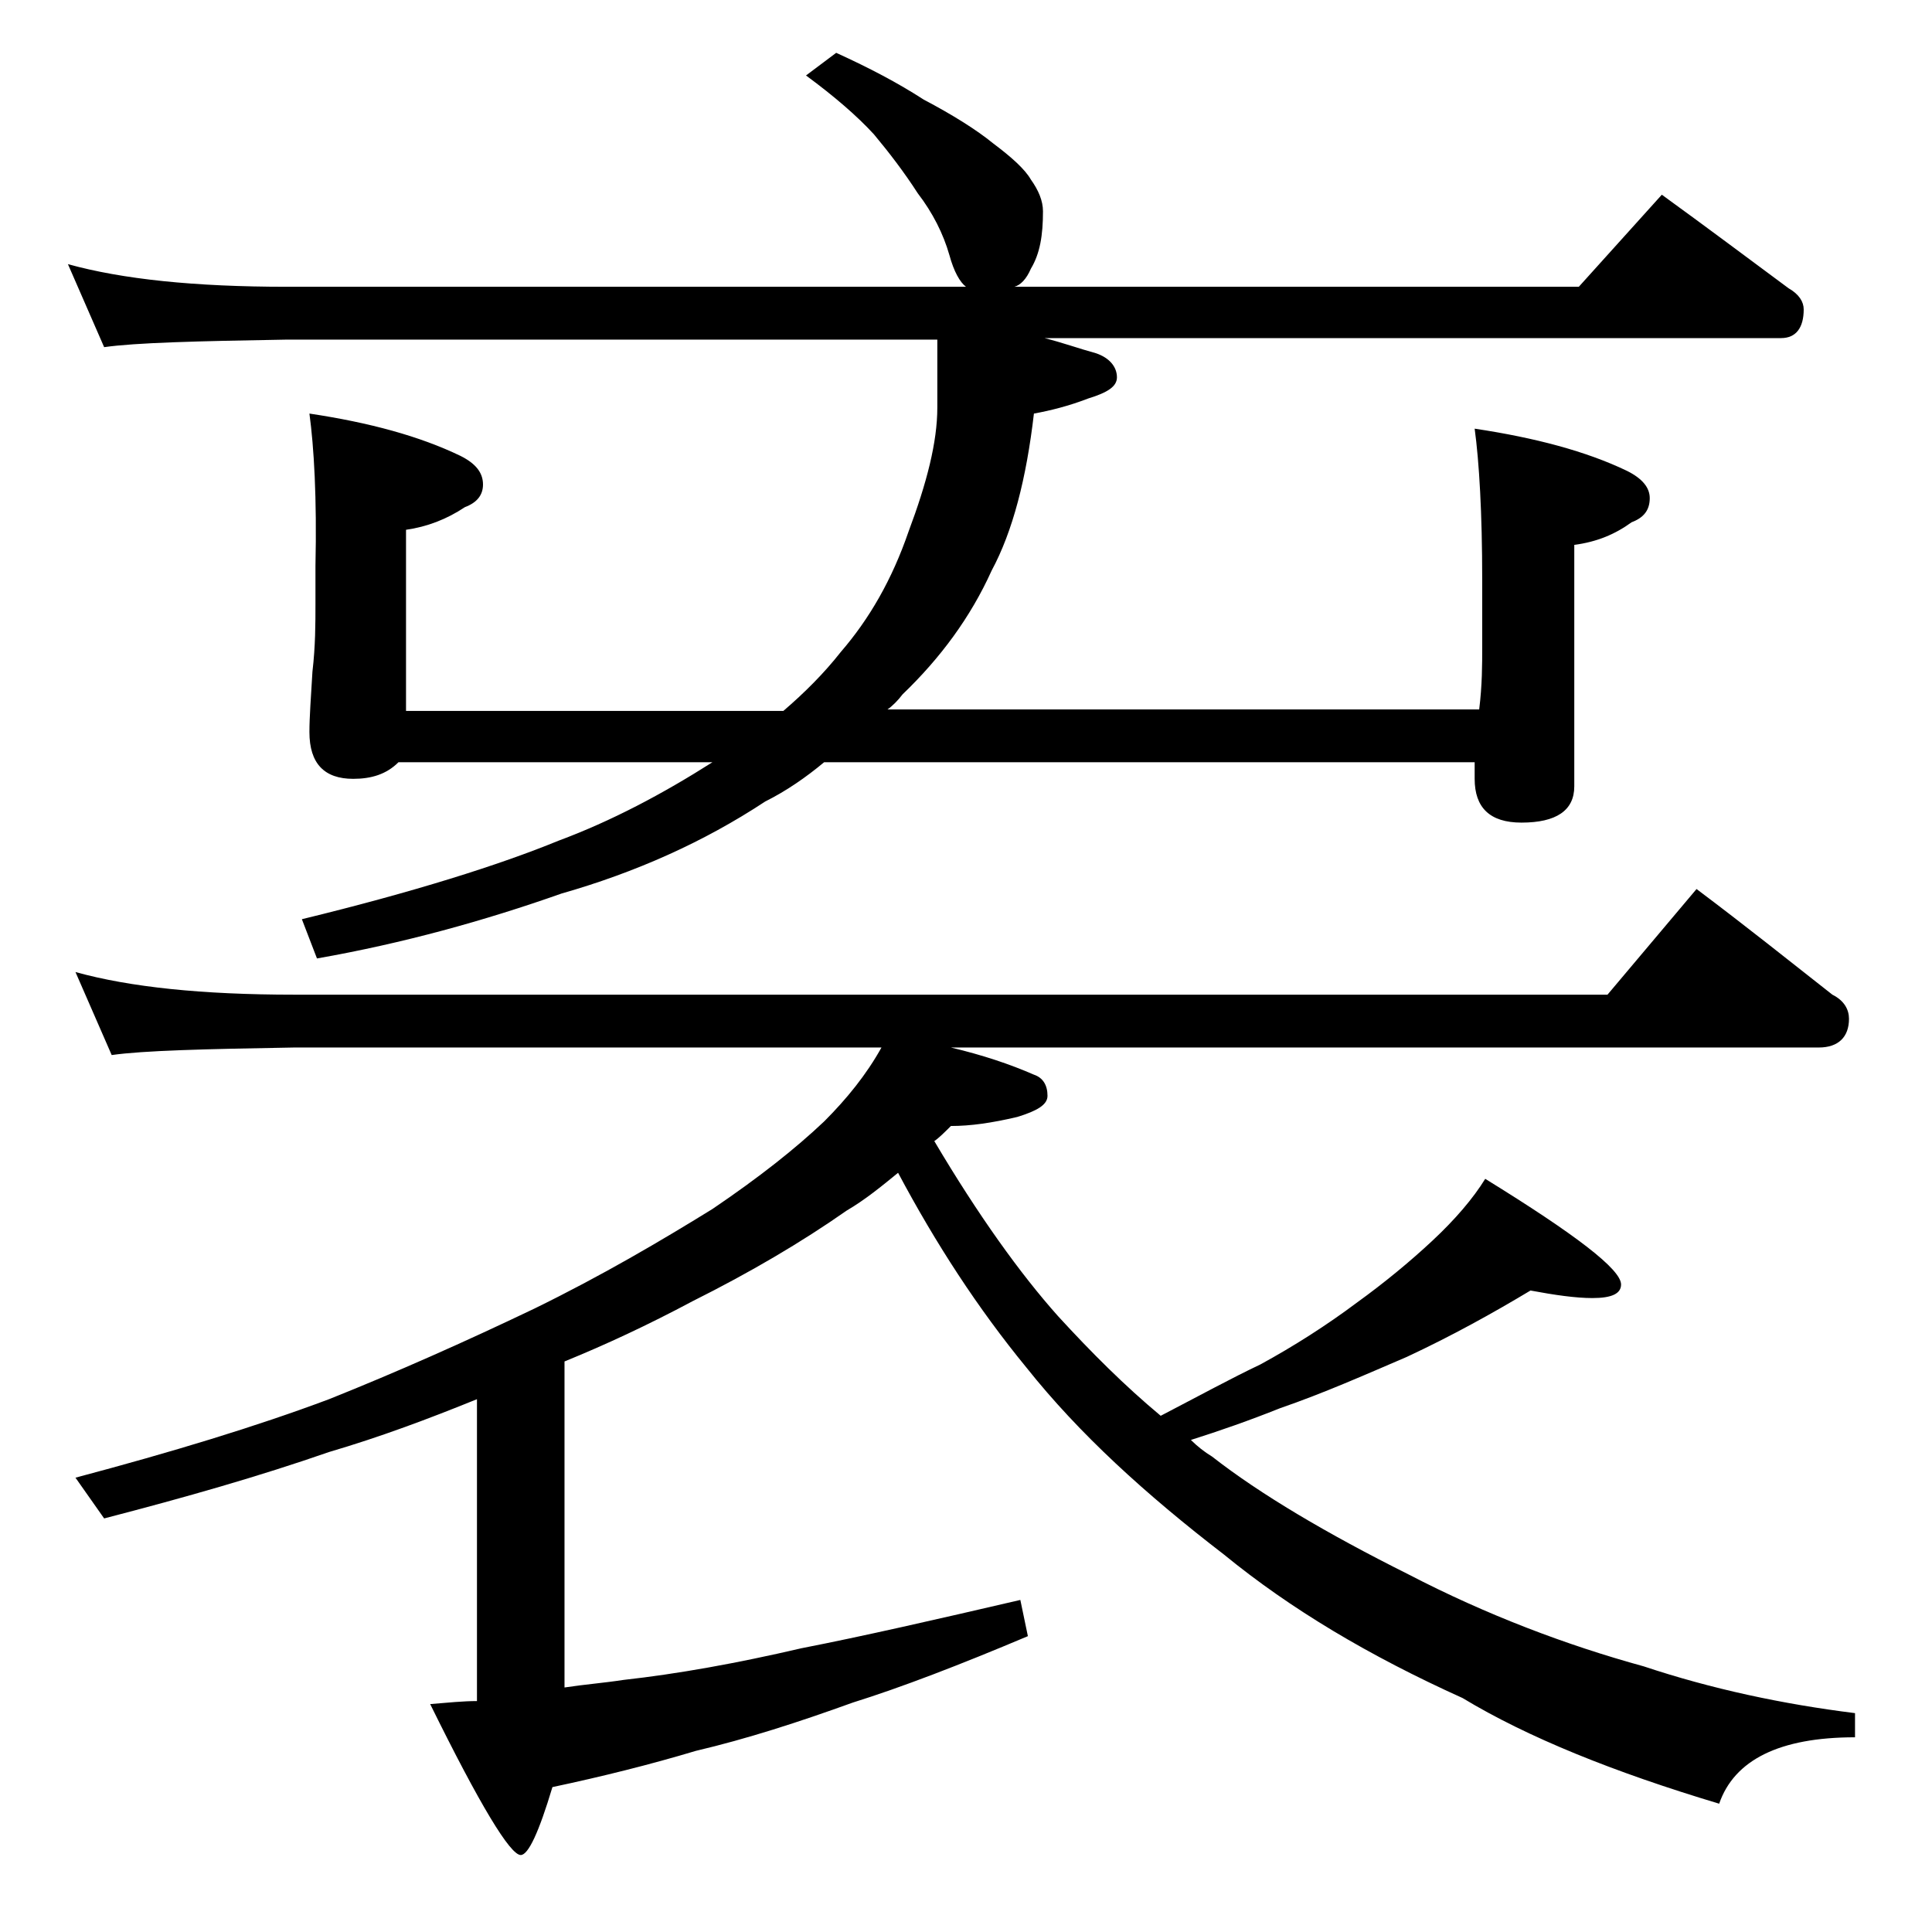
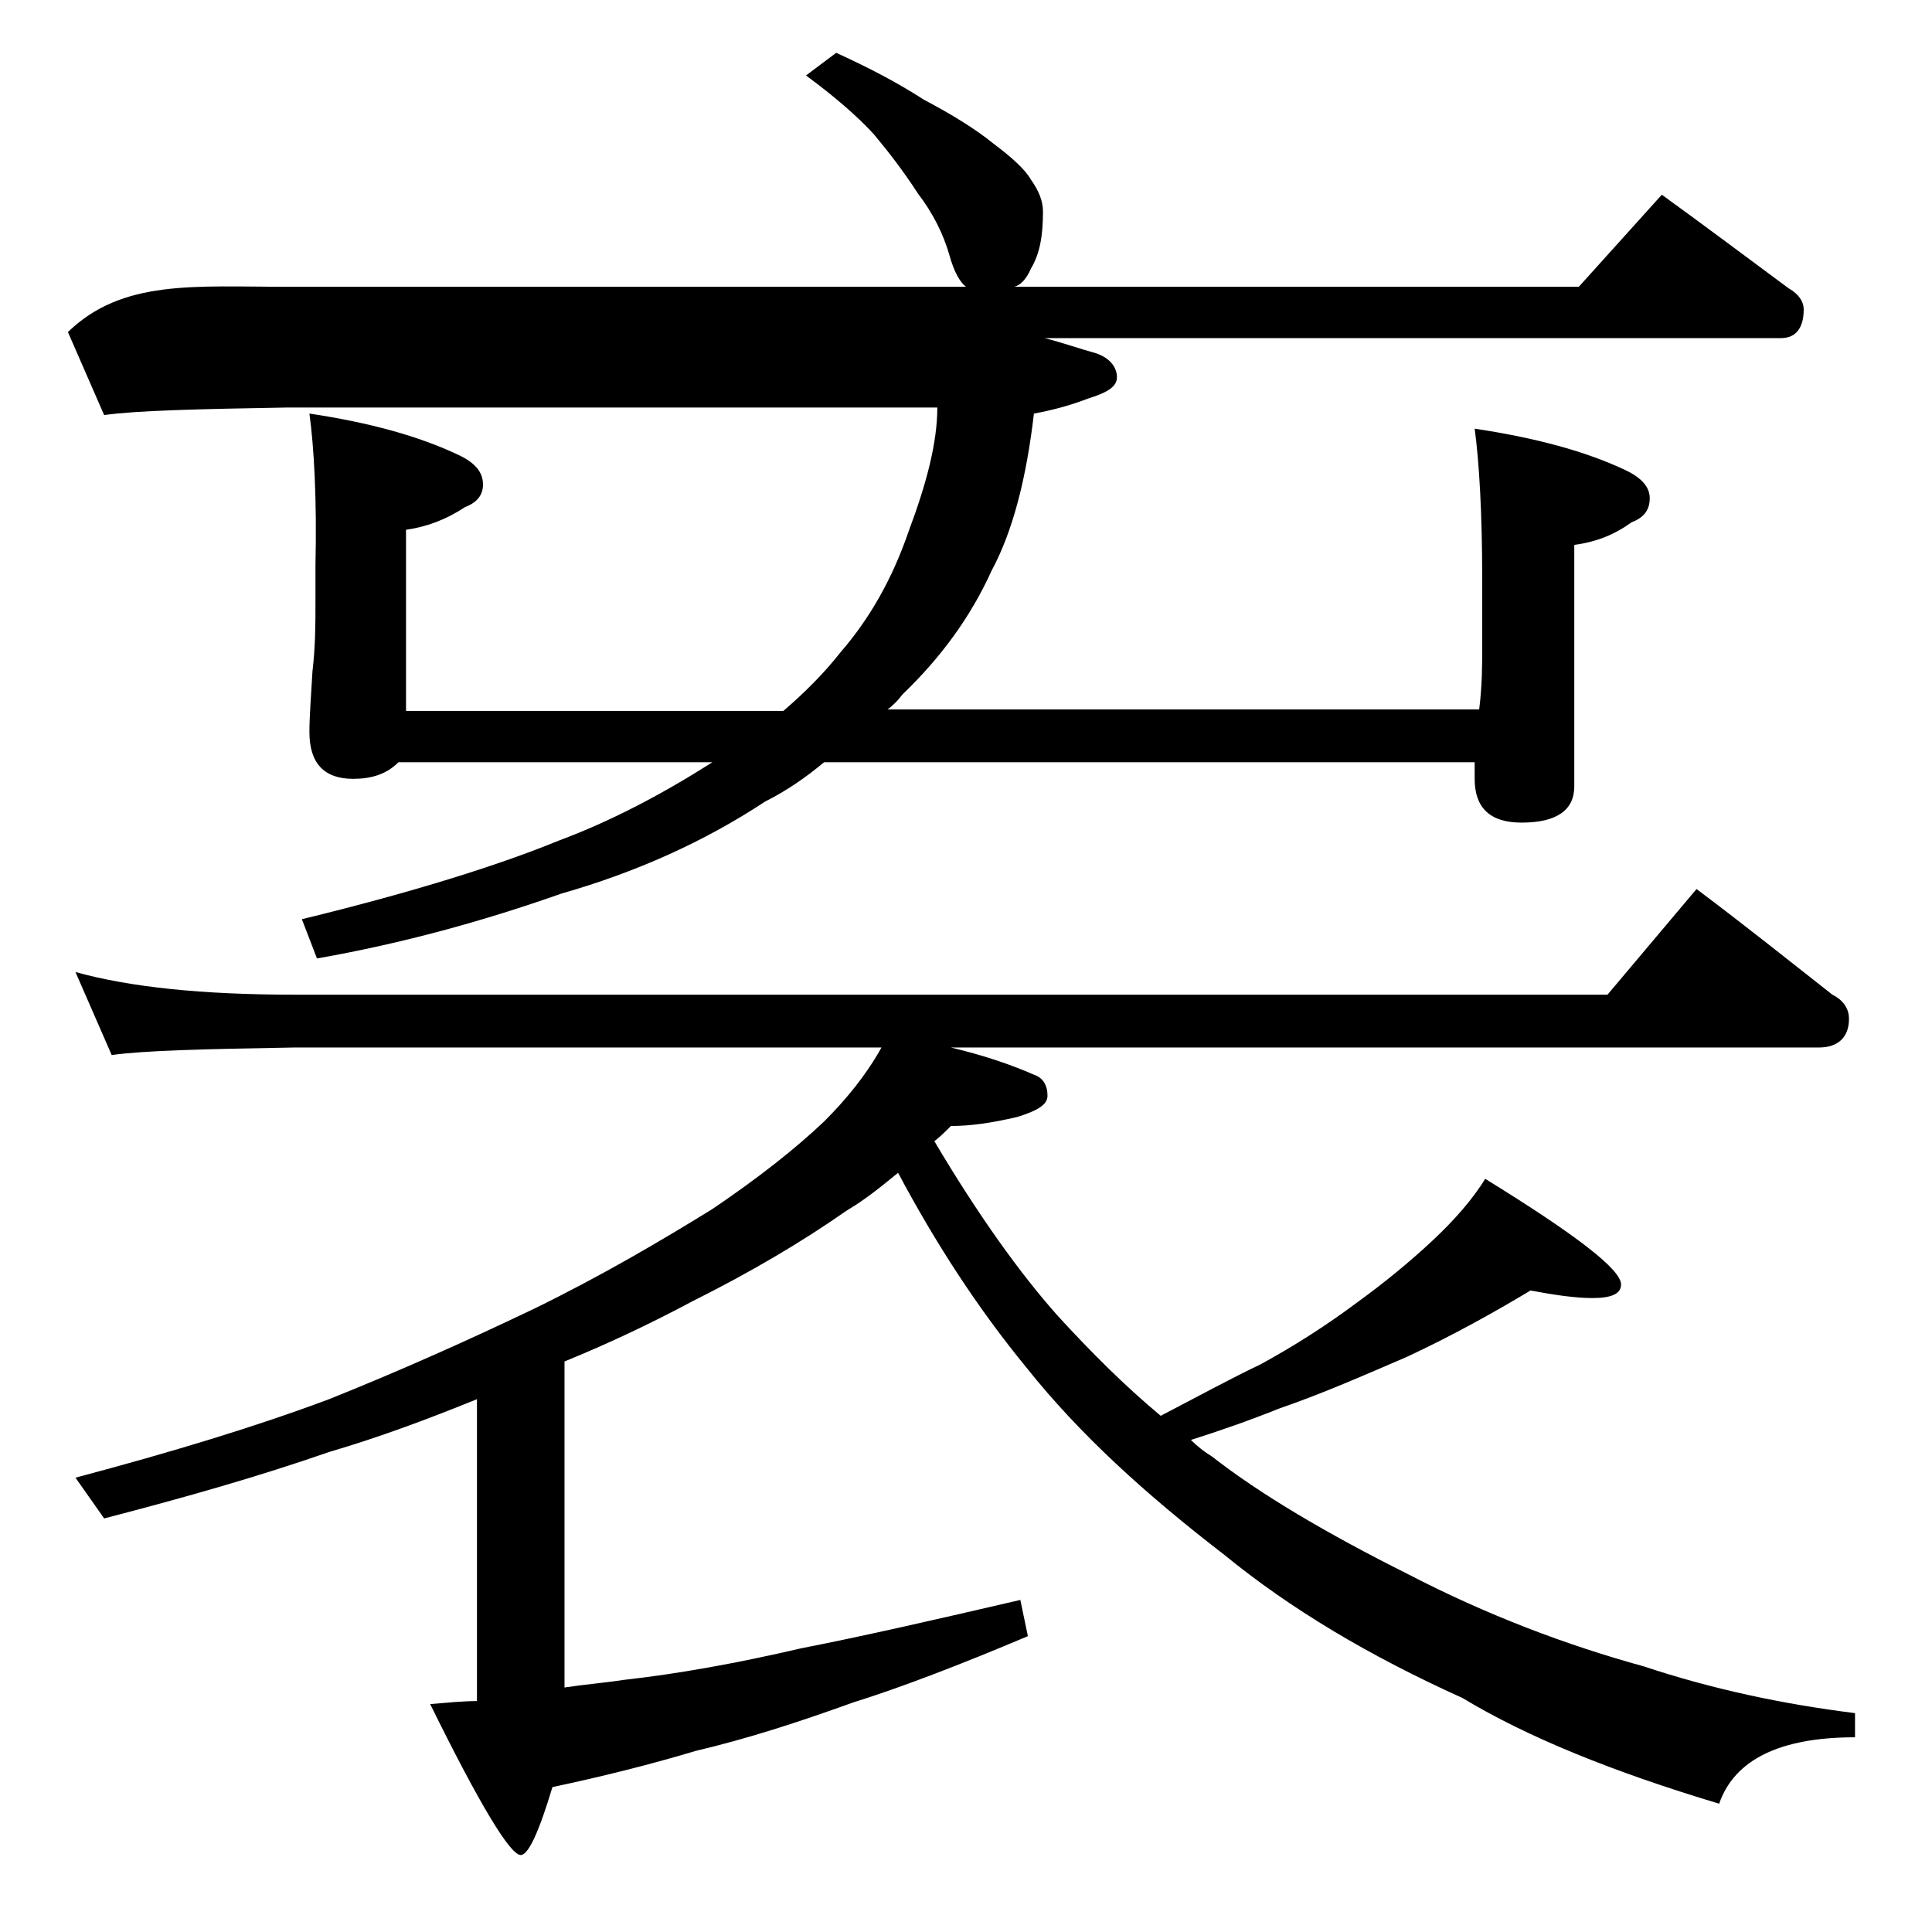
<svg xmlns="http://www.w3.org/2000/svg" version="1.1" id="Layer_1" x="0px" y="0px" viewBox="0 0 128 128" enable-background="new 0 0 128 128" xml:space="preserve">
-   <path d="M20.5,27.4c4,0.6,7.3,1.5,10,2.8c1,0.5,1.5,1.1,1.5,1.9c0,0.7-0.4,1.2-1.2,1.5c-1.2,0.8-2.5,1.3-3.9,1.5v12h25  c1.4-1.2,2.7-2.5,3.8-3.9c1.9-2.2,3.4-4.8,4.5-8c1.2-3.2,1.9-5.9,1.9-8.2v-4.5H19c-5.9,0.1-10,0.2-12.1,0.5l-2.4-5.5  C8.1,18.5,12.9,19,19,19h45c-0.4-0.3-0.8-1-1.1-2.1c-0.4-1.4-1.1-2.8-2.1-4.1c-0.9-1.4-1.9-2.7-2.9-3.9c-1.1-1.2-2.6-2.5-4.5-3.9  l2-1.5c2.2,1,4.1,2,5.8,3.1c1.9,1,3.5,2,4.6,2.9c1.2,0.9,2.1,1.7,2.5,2.4c0.5,0.7,0.8,1.4,0.8,2.1c0,1.6-0.2,2.8-0.8,3.8  c-0.3,0.7-0.7,1.1-1.1,1.2h37.4l5.5-6.1c2.9,2.1,5.7,4.2,8.4,6.2c0.7,0.4,1,0.9,1,1.4c0,1.2-0.5,1.9-1.5,1.9H69.2  c1.2,0.3,2.3,0.7,3.4,1c0.9,0.3,1.4,0.9,1.4,1.6c0,0.6-0.6,1-1.9,1.4c-1.3,0.5-2.5,0.8-3.6,1c-0.5,4.3-1.4,7.8-2.8,10.4  c-1.4,3.1-3.4,5.8-5.9,8.2c-0.3,0.4-0.7,0.8-1,1h39.2c0.2-1.6,0.2-3,0.2-4.1v-4.5c0-4.4-0.2-7.8-0.5-10c4,0.6,7.4,1.5,10.1,2.8  c1,0.5,1.5,1.1,1.5,1.8c0,0.8-0.4,1.3-1.2,1.6c-1.1,0.8-2.3,1.3-3.8,1.5v16c0,1.6-1.2,2.4-3.5,2.4c-2.1,0-3.1-1-3.1-2.9v-1.1H54.6  c-1.2,1-2.5,1.9-3.9,2.6c-4.1,2.7-8.6,4.7-13.5,6.1C32.1,61,26.7,62.5,21,63.5l-1-2.6c7.4-1.8,13.1-3.6,17-5.2  c3.5-1.3,6.9-3.1,10.2-5.2H26.4c-0.8,0.8-1.8,1.1-3,1.1c-1.9,0-2.9-1-2.9-3.1c0-1,0.1-2.3,0.2-4c0.2-1.7,0.2-3.2,0.2-4.5v-2.5  C21,33,20.8,29.6,20.5,27.4z M58.4,69.4H19.5c-5.9,0.1-10,0.2-12.1,0.5L5,64.4c3.6,1,8.4,1.5,14.5,1.5h87l5.9-7c3.2,2.4,6.2,4.8,9,7  c0.8,0.4,1.1,1,1.1,1.6c0,1.2-0.7,1.9-2,1.9H63c2.1,0.5,3.9,1.1,5.5,1.8c0.6,0.2,0.9,0.7,0.9,1.4c0,0.6-0.7,1-2,1.4  c-1.7,0.4-3.1,0.6-4.4,0.6c-0.4,0.4-0.8,0.8-1.1,1c2.9,4.9,5.7,8.8,8.2,11.6c2.2,2.4,4.4,4.6,6.8,6.6c2.5-1.3,4.7-2.5,6.6-3.4  c2.2-1.2,4.4-2.6,6.4-4.1c1.8-1.3,3.5-2.7,5-4.1c1.5-1.4,2.7-2.8,3.5-4.1c6,3.7,9,6,9,7c0,0.6-0.6,0.9-1.9,0.9  c-1.1,0-2.5-0.2-4.1-0.5c-2.5,1.5-5.2,3-8.2,4.4c-2.8,1.2-5.5,2.4-8.4,3.4c-2,0.8-4,1.5-5.9,2.1c0.4,0.4,0.9,0.8,1.4,1.1  c3.2,2.5,7.6,5.1,13,7.8c5.2,2.7,10.5,4.7,15.6,6.1c4.5,1.5,9.2,2.5,14,3.1v1.6c-5,0-8,1.5-9,4.4c-7-2.1-12.7-4.4-17-7  c-6.2-2.8-11.4-5.9-15.8-9.5C75.9,99,71.5,95,68,90.6c-3.2-3.9-6-8.2-8.5-12.9c-1.1,0.9-2.2,1.8-3.4,2.5c-3,2.1-6.4,4.1-10.2,6  c-3,1.6-5.8,2.9-8.5,4v21.6c1.3-0.2,2.6-0.3,3.9-0.5c3.6-0.4,7.5-1.1,11.8-2.1c4.1-0.8,8.9-1.9,14.5-3.2l0.5,2.4  c-4.5,1.9-8.4,3.4-11.6,4.4c-3.6,1.3-7,2.4-10.4,3.2c-3,0.9-6.2,1.7-9.5,2.4c-0.9,3-1.6,4.5-2.1,4.5c-0.7,0-2.7-3.3-6-10  c1.2-0.1,2.2-0.2,3.1-0.2v-20c-3.2,1.3-6.4,2.5-9.8,3.5c-4.6,1.6-9.5,3-14.9,4.4L5,97.9c6.4-1.7,12-3.4,16.8-5.2  c4.5-1.8,9-3.8,13.6-6c4.5-2.2,8.4-4.5,11.8-6.6c3.1-2.1,5.5-4,7.4-5.8C56.1,72.8,57.4,71.2,58.4,69.4z" />
+   <path d="M20.5,27.4c4,0.6,7.3,1.5,10,2.8c1,0.5,1.5,1.1,1.5,1.9c0,0.7-0.4,1.2-1.2,1.5c-1.2,0.8-2.5,1.3-3.9,1.5v12h25  c1.4-1.2,2.7-2.5,3.8-3.9c1.9-2.2,3.4-4.8,4.5-8c1.2-3.2,1.9-5.9,1.9-8.2H19c-5.9,0.1-10,0.2-12.1,0.5l-2.4-5.5  C8.1,18.5,12.9,19,19,19h45c-0.4-0.3-0.8-1-1.1-2.1c-0.4-1.4-1.1-2.8-2.1-4.1c-0.9-1.4-1.9-2.7-2.9-3.9c-1.1-1.2-2.6-2.5-4.5-3.9  l2-1.5c2.2,1,4.1,2,5.8,3.1c1.9,1,3.5,2,4.6,2.9c1.2,0.9,2.1,1.7,2.5,2.4c0.5,0.7,0.8,1.4,0.8,2.1c0,1.6-0.2,2.8-0.8,3.8  c-0.3,0.7-0.7,1.1-1.1,1.2h37.4l5.5-6.1c2.9,2.1,5.7,4.2,8.4,6.2c0.7,0.4,1,0.9,1,1.4c0,1.2-0.5,1.9-1.5,1.9H69.2  c1.2,0.3,2.3,0.7,3.4,1c0.9,0.3,1.4,0.9,1.4,1.6c0,0.6-0.6,1-1.9,1.4c-1.3,0.5-2.5,0.8-3.6,1c-0.5,4.3-1.4,7.8-2.8,10.4  c-1.4,3.1-3.4,5.8-5.9,8.2c-0.3,0.4-0.7,0.8-1,1h39.2c0.2-1.6,0.2-3,0.2-4.1v-4.5c0-4.4-0.2-7.8-0.5-10c4,0.6,7.4,1.5,10.1,2.8  c1,0.5,1.5,1.1,1.5,1.8c0,0.8-0.4,1.3-1.2,1.6c-1.1,0.8-2.3,1.3-3.8,1.5v16c0,1.6-1.2,2.4-3.5,2.4c-2.1,0-3.1-1-3.1-2.9v-1.1H54.6  c-1.2,1-2.5,1.9-3.9,2.6c-4.1,2.7-8.6,4.7-13.5,6.1C32.1,61,26.7,62.5,21,63.5l-1-2.6c7.4-1.8,13.1-3.6,17-5.2  c3.5-1.3,6.9-3.1,10.2-5.2H26.4c-0.8,0.8-1.8,1.1-3,1.1c-1.9,0-2.9-1-2.9-3.1c0-1,0.1-2.3,0.2-4c0.2-1.7,0.2-3.2,0.2-4.5v-2.5  C21,33,20.8,29.6,20.5,27.4z M58.4,69.4H19.5c-5.9,0.1-10,0.2-12.1,0.5L5,64.4c3.6,1,8.4,1.5,14.5,1.5h87l5.9-7c3.2,2.4,6.2,4.8,9,7  c0.8,0.4,1.1,1,1.1,1.6c0,1.2-0.7,1.9-2,1.9H63c2.1,0.5,3.9,1.1,5.5,1.8c0.6,0.2,0.9,0.7,0.9,1.4c0,0.6-0.7,1-2,1.4  c-1.7,0.4-3.1,0.6-4.4,0.6c-0.4,0.4-0.8,0.8-1.1,1c2.9,4.9,5.7,8.8,8.2,11.6c2.2,2.4,4.4,4.6,6.8,6.6c2.5-1.3,4.7-2.5,6.6-3.4  c2.2-1.2,4.4-2.6,6.4-4.1c1.8-1.3,3.5-2.7,5-4.1c1.5-1.4,2.7-2.8,3.5-4.1c6,3.7,9,6,9,7c0,0.6-0.6,0.9-1.9,0.9  c-1.1,0-2.5-0.2-4.1-0.5c-2.5,1.5-5.2,3-8.2,4.4c-2.8,1.2-5.5,2.4-8.4,3.4c-2,0.8-4,1.5-5.9,2.1c0.4,0.4,0.9,0.8,1.4,1.1  c3.2,2.5,7.6,5.1,13,7.8c5.2,2.7,10.5,4.7,15.6,6.1c4.5,1.5,9.2,2.5,14,3.1v1.6c-5,0-8,1.5-9,4.4c-7-2.1-12.7-4.4-17-7  c-6.2-2.8-11.4-5.9-15.8-9.5C75.9,99,71.5,95,68,90.6c-3.2-3.9-6-8.2-8.5-12.9c-1.1,0.9-2.2,1.8-3.4,2.5c-3,2.1-6.4,4.1-10.2,6  c-3,1.6-5.8,2.9-8.5,4v21.6c1.3-0.2,2.6-0.3,3.9-0.5c3.6-0.4,7.5-1.1,11.8-2.1c4.1-0.8,8.9-1.9,14.5-3.2l0.5,2.4  c-4.5,1.9-8.4,3.4-11.6,4.4c-3.6,1.3-7,2.4-10.4,3.2c-3,0.9-6.2,1.7-9.5,2.4c-0.9,3-1.6,4.5-2.1,4.5c-0.7,0-2.7-3.3-6-10  c1.2-0.1,2.2-0.2,3.1-0.2v-20c-3.2,1.3-6.4,2.5-9.8,3.5c-4.6,1.6-9.5,3-14.9,4.4L5,97.9c6.4-1.7,12-3.4,16.8-5.2  c4.5-1.8,9-3.8,13.6-6c4.5-2.2,8.4-4.5,11.8-6.6c3.1-2.1,5.5-4,7.4-5.8C56.1,72.8,57.4,71.2,58.4,69.4z" />
</svg>